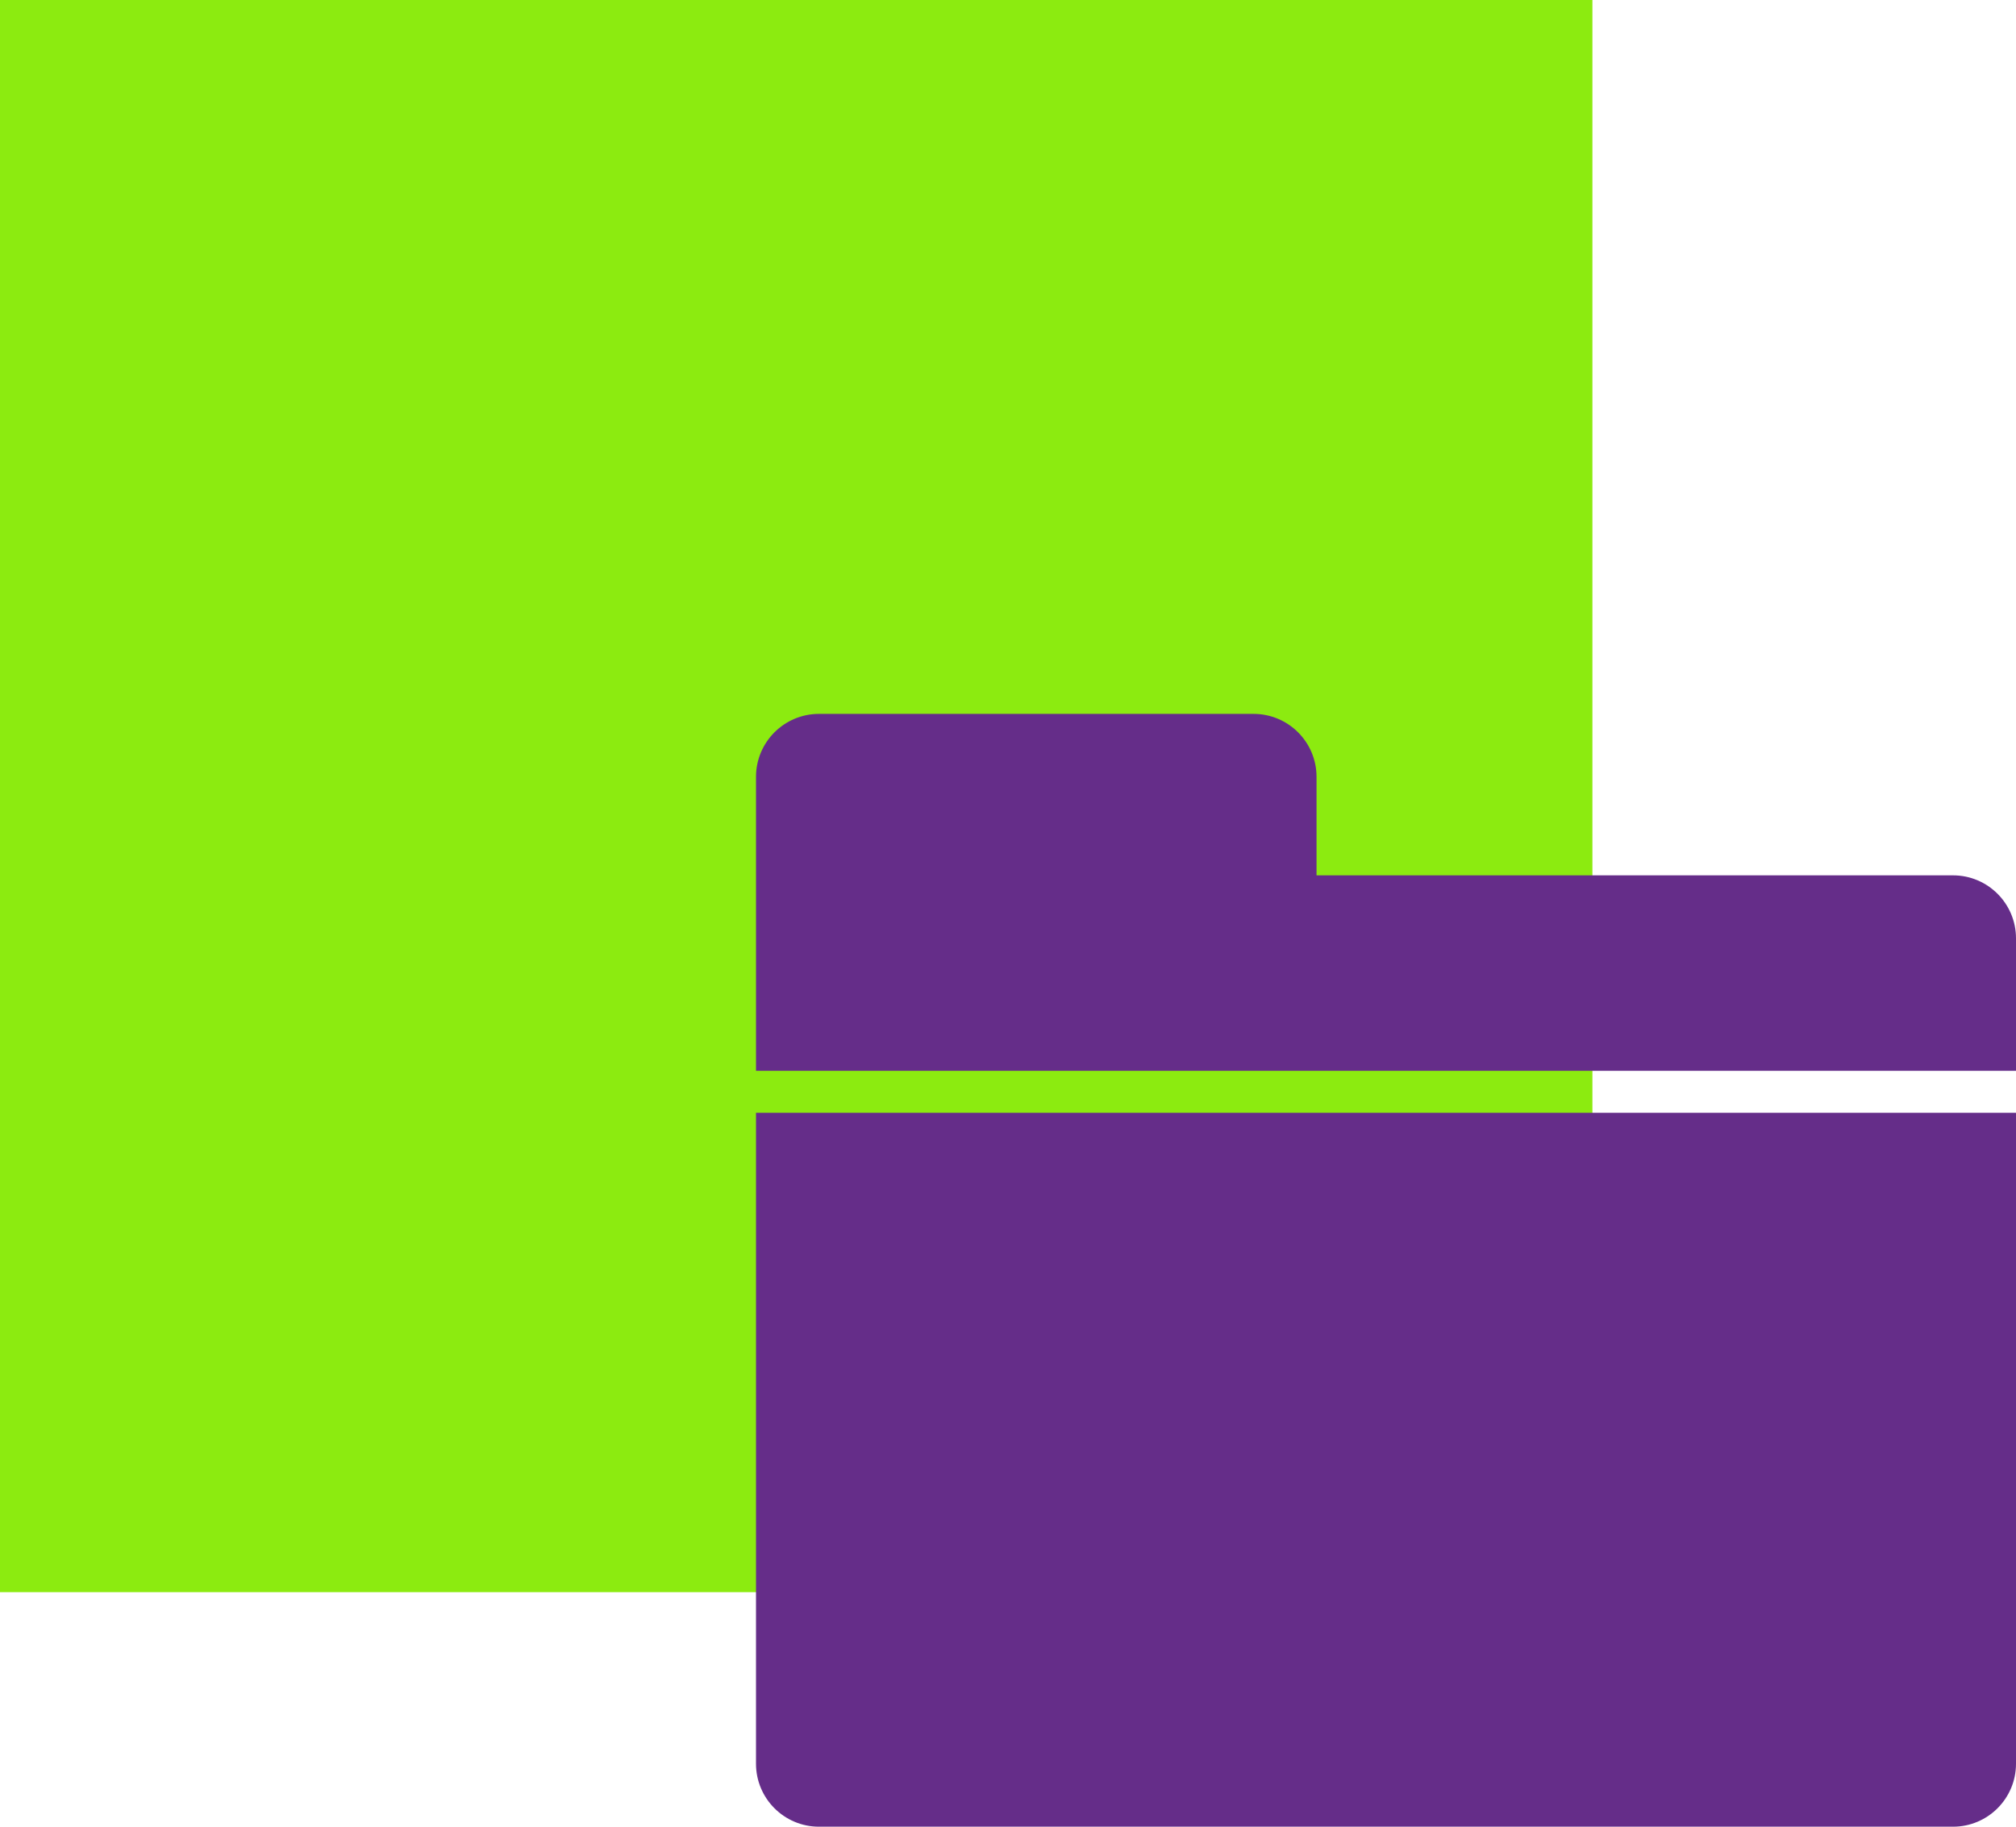
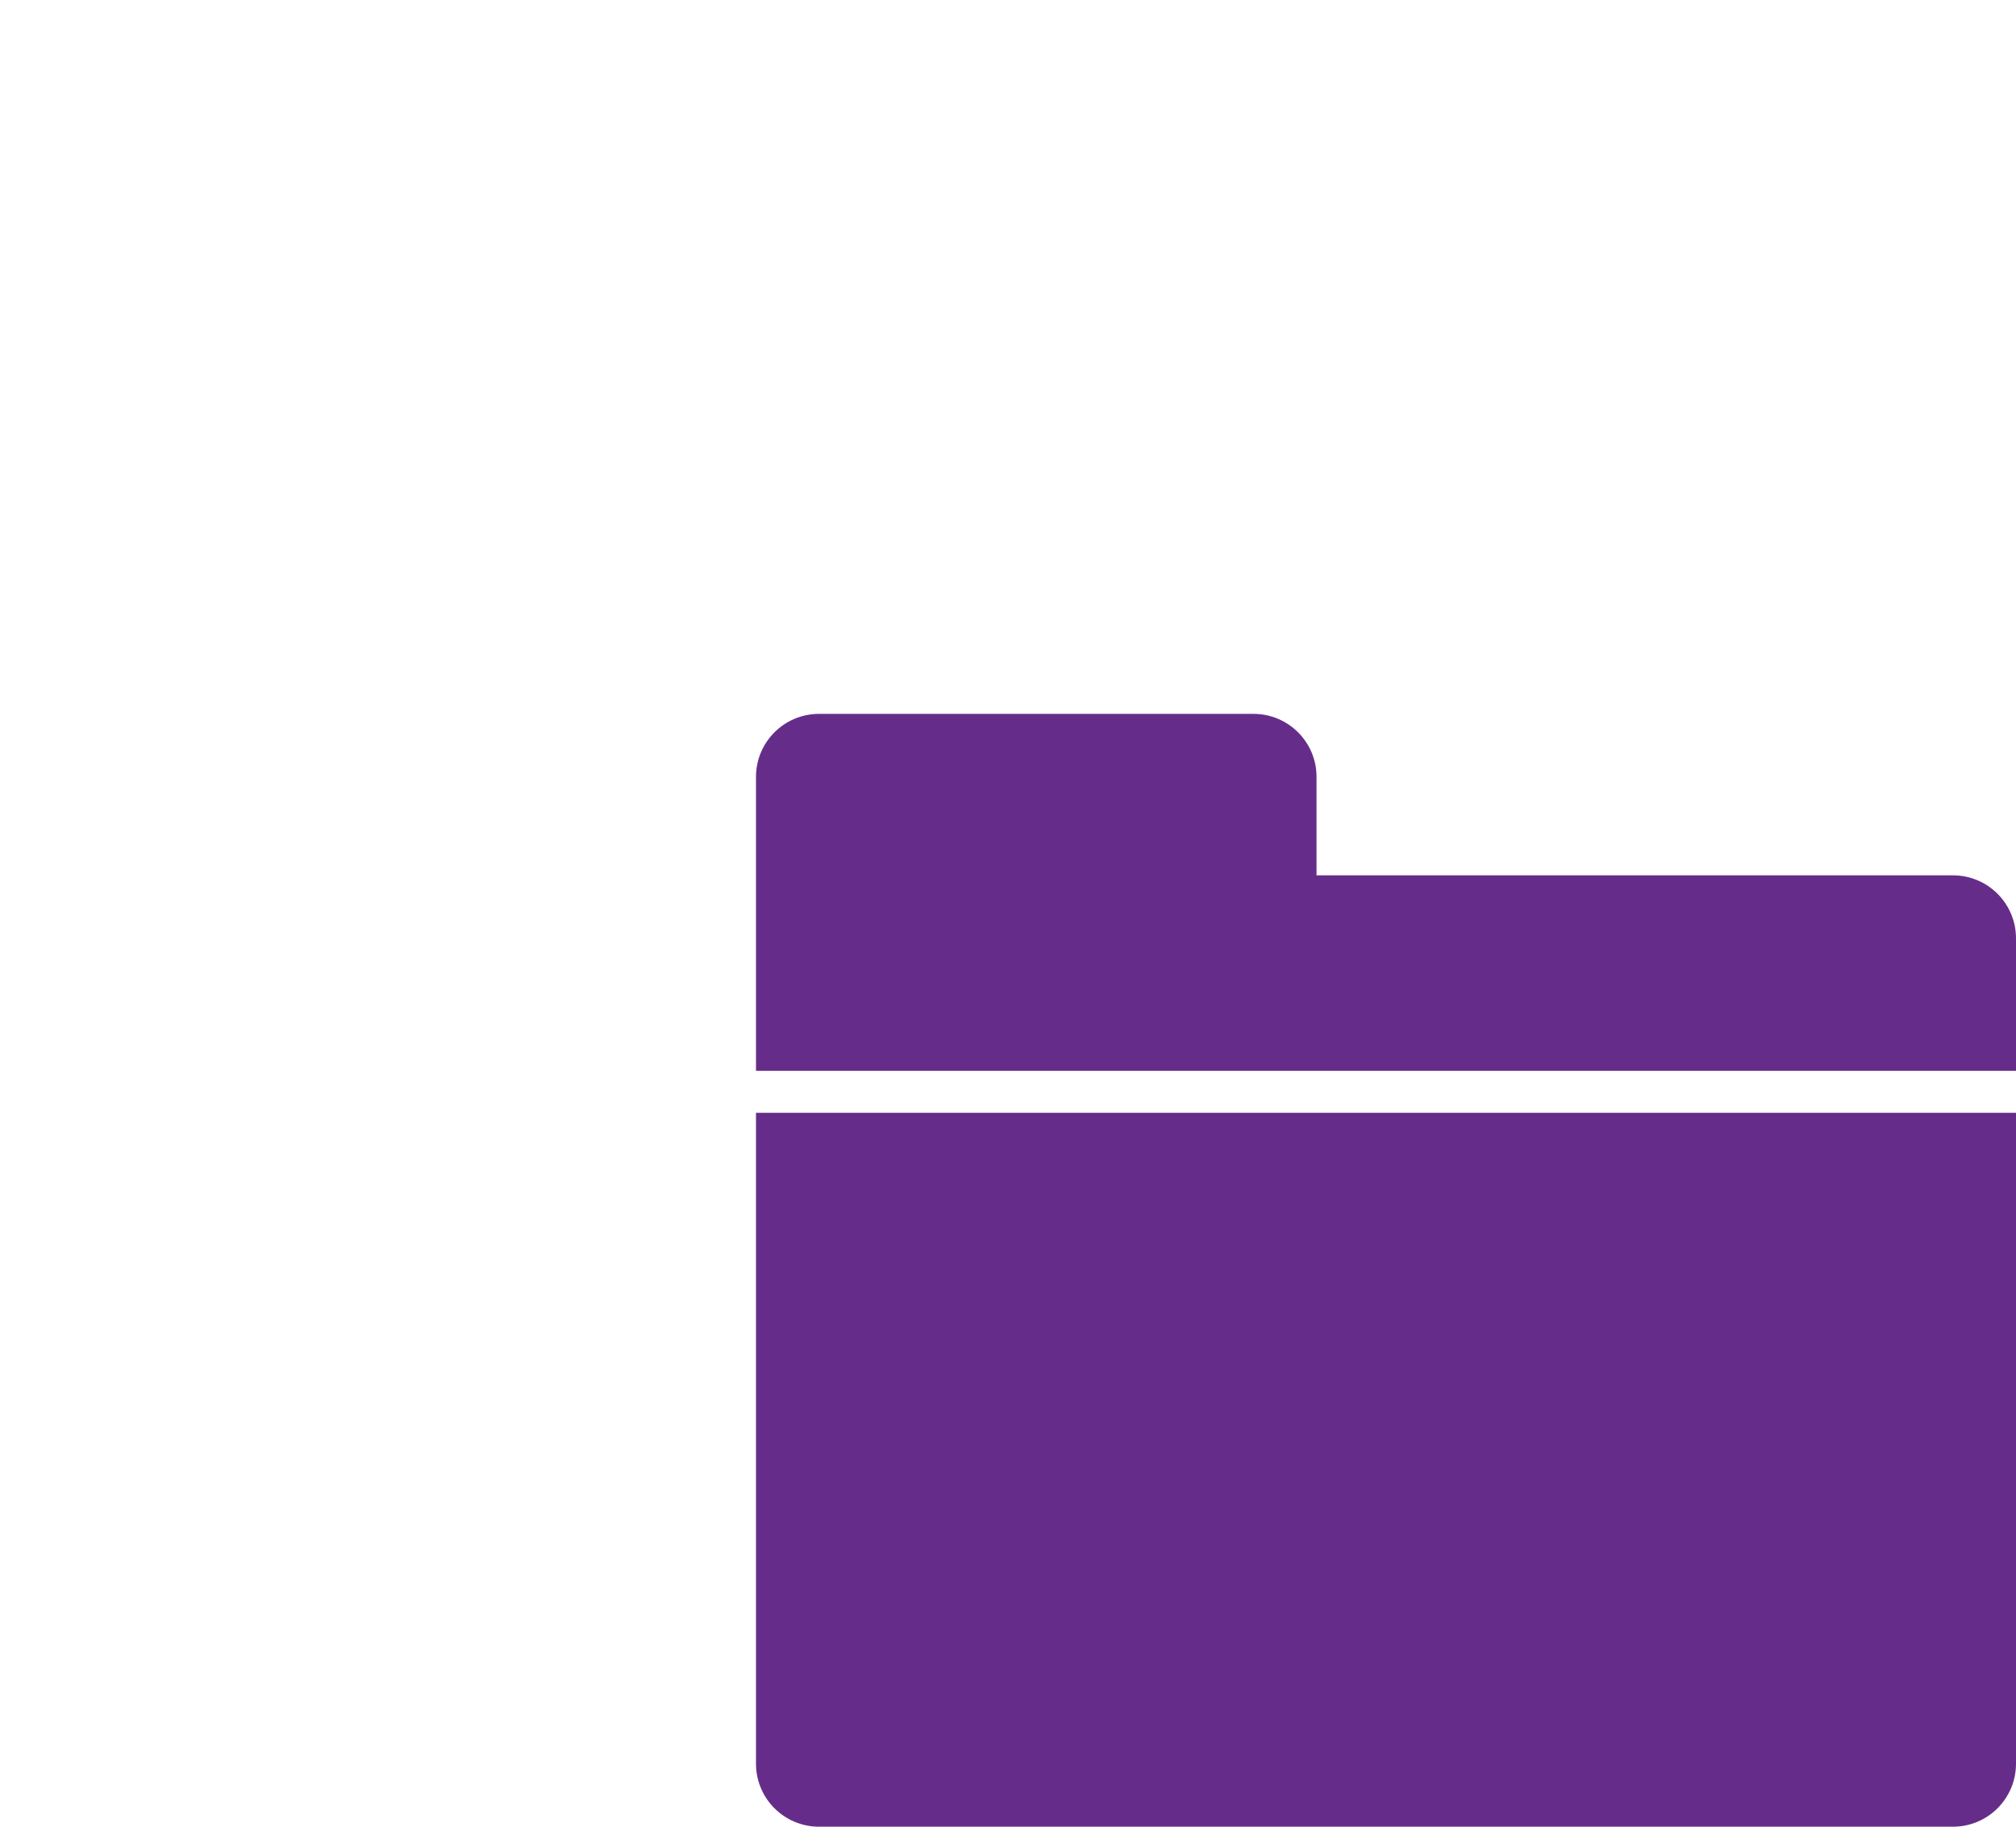
<svg xmlns="http://www.w3.org/2000/svg" width="96px" height="87px" viewBox="0 0 96 87" version="1.1">
  <title>608A45D7-02BB-47E5-80CC-401D5136C073</title>
  <desc>Created with sketchtool.</desc>
  <g id="HTW" stroke="none" stroke-width="1" fill="none" fill-rule="evenodd">
    <g id="Footer-//-Media-Center" transform="translate(-233, -480)">
      <g id="Group-4" transform="translate(143, 453)">
        <g id="icon-materials" transform="translate(63, 0)">
-           <rect id="Rectangle" x="0" y="0" width="130" height="130" />
          <g id="Group-18" transform="translate(27, 27)">
            <g id="logos-materials">
-               <polygon id="Fill-1" fill="#8CEB10" points="-1.66267e-12 75.829 75.829 75.829 75.829 1.56319402e-13 -1.66267e-12 1.56319402e-13" />
              <g id="Group-7" transform="translate(36, 34)" fill="#652D89">
                <path d="M0,19 L60,19 L60,50 C60,51.657 58.657,53 57,53 L3,53 C1.343,53 2.02906125e-16,51.657 0,50 L0,19 L0,19 Z" id="Rectangle" />
                <path d="M3,0 L23.692,0 C25.349,-8.85678929e-13 26.692,1.343 26.692,3 L26.692,7.69 L26.692,7.69 L57,7.69 C58.657,7.69 60,9.033 60,10.69 L60,17 L60,17 L0,17 L0,3 C-2.02906125e-16,1.343 1.343,3.04359188e-16 3,0 Z" id="Rectangle" />
              </g>
            </g>
          </g>
        </g>
      </g>
    </g>
  </g>
</svg>